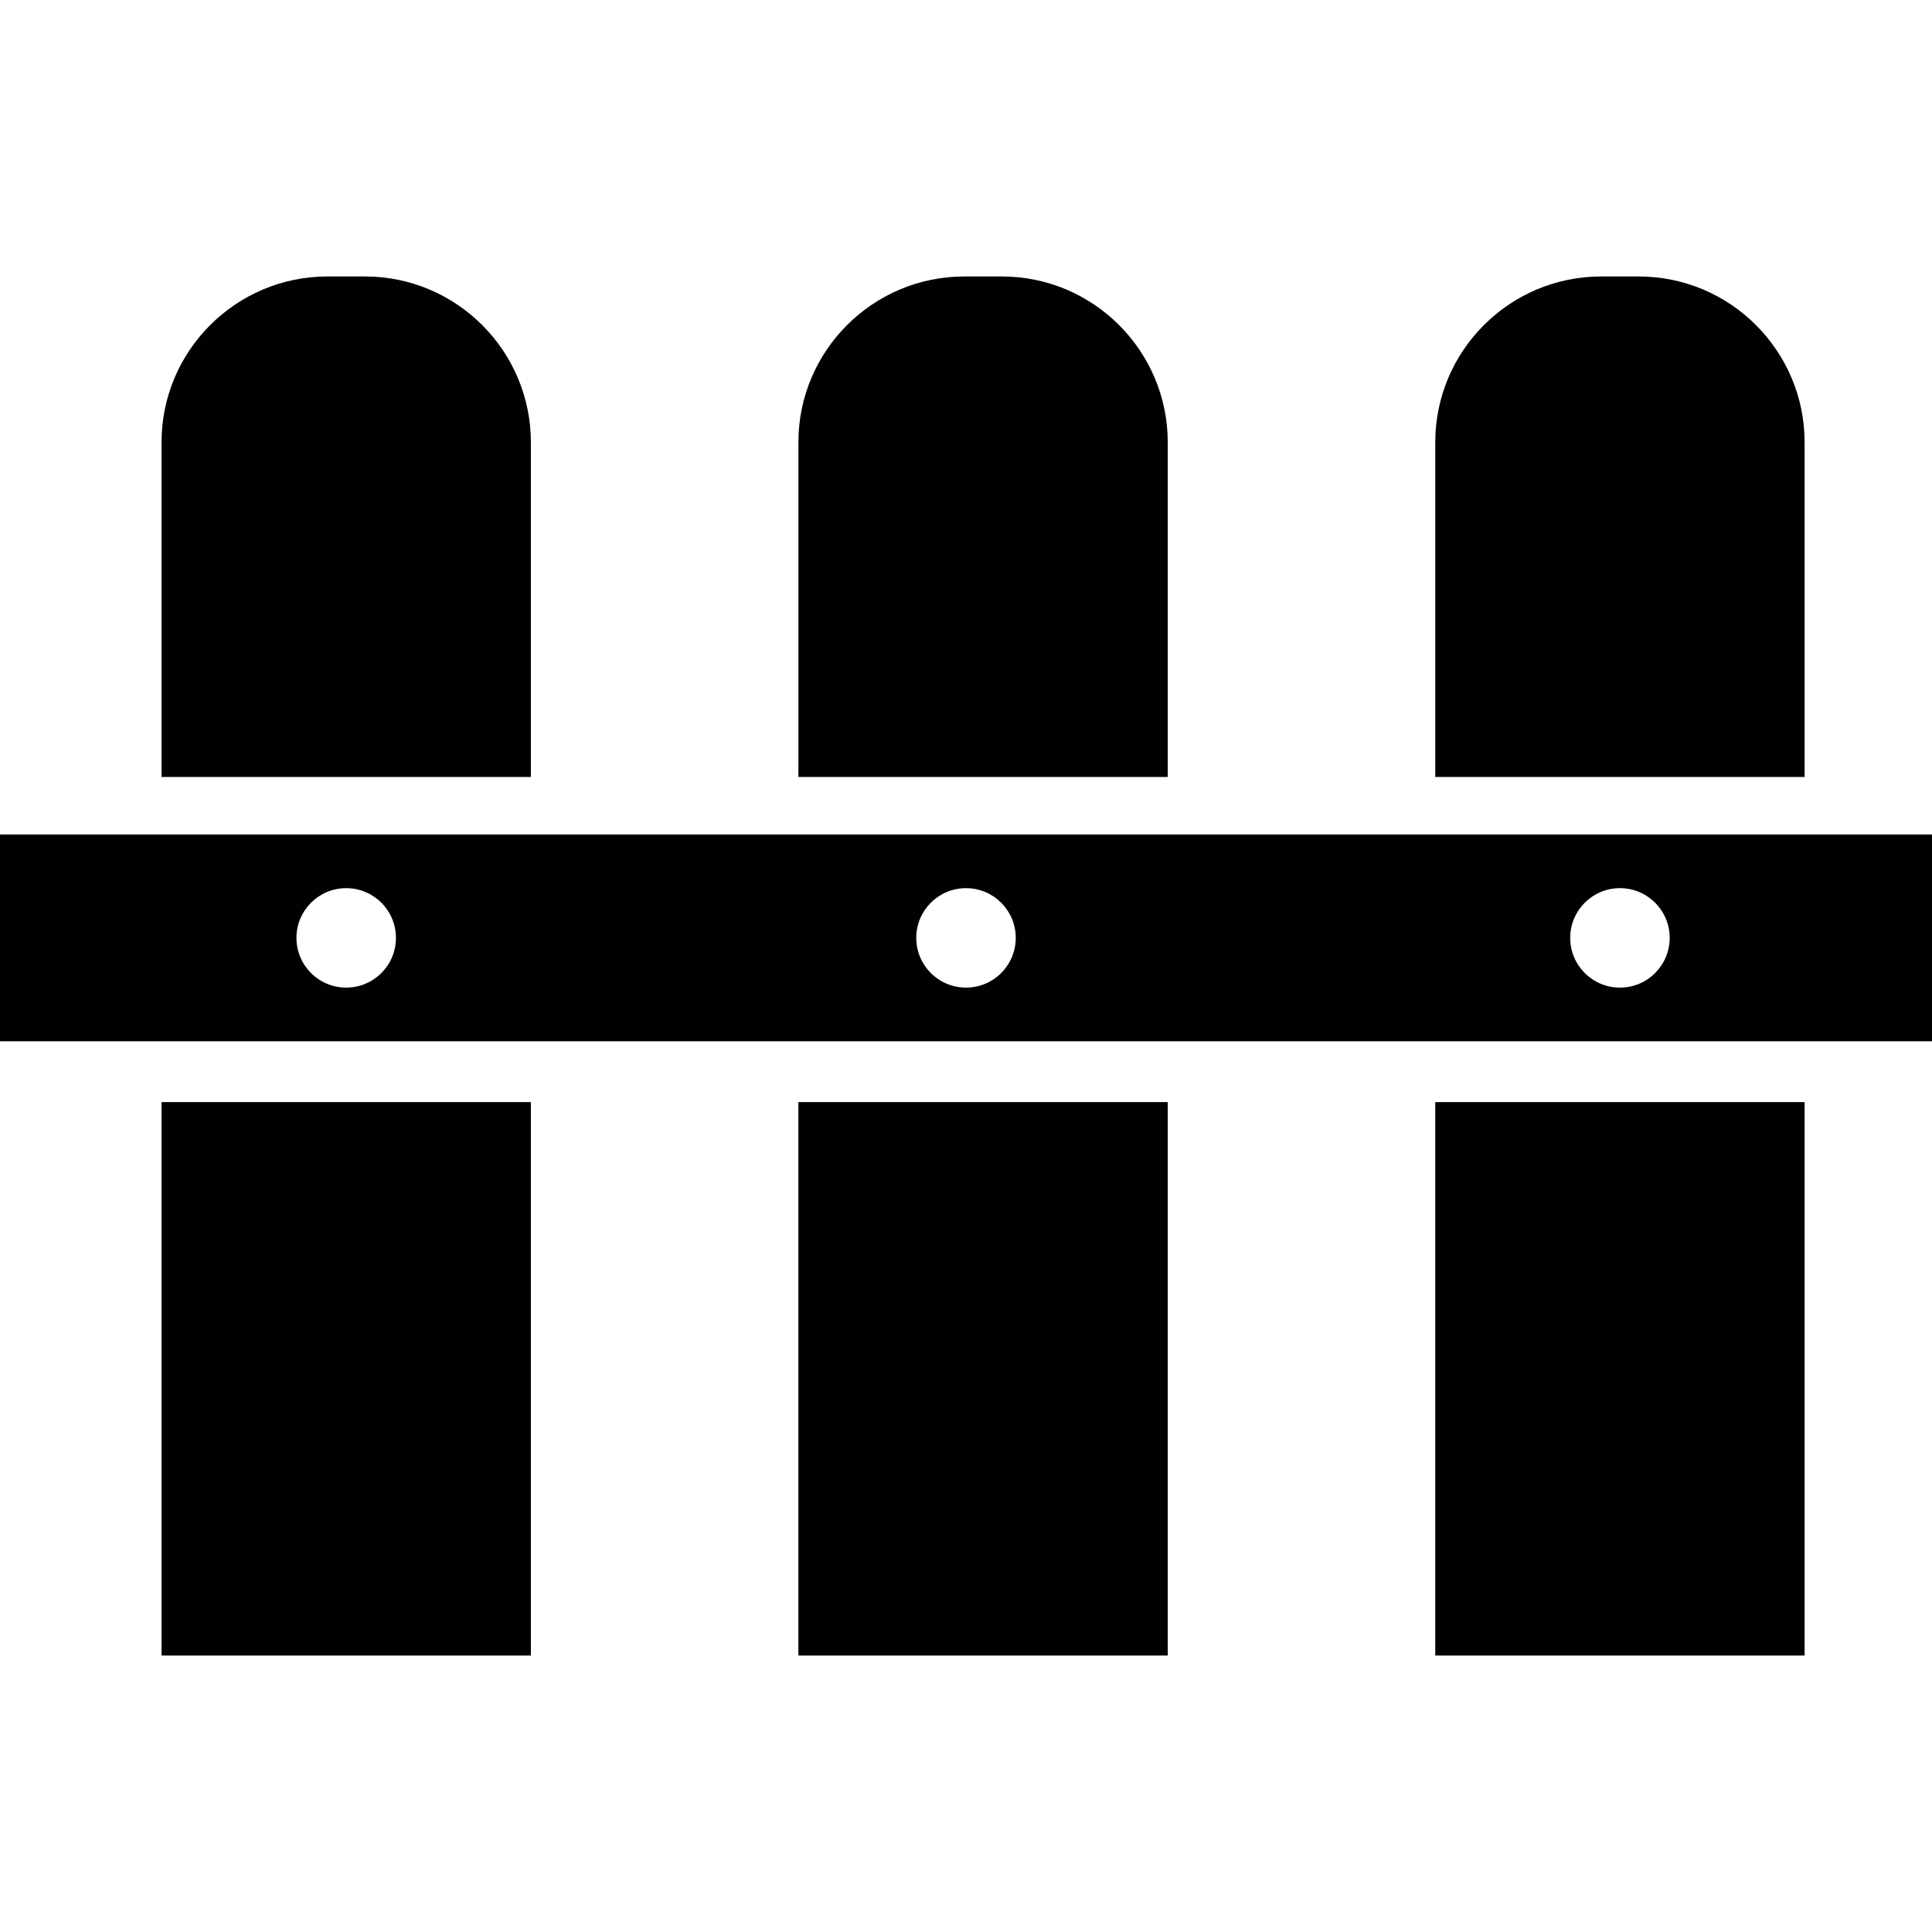
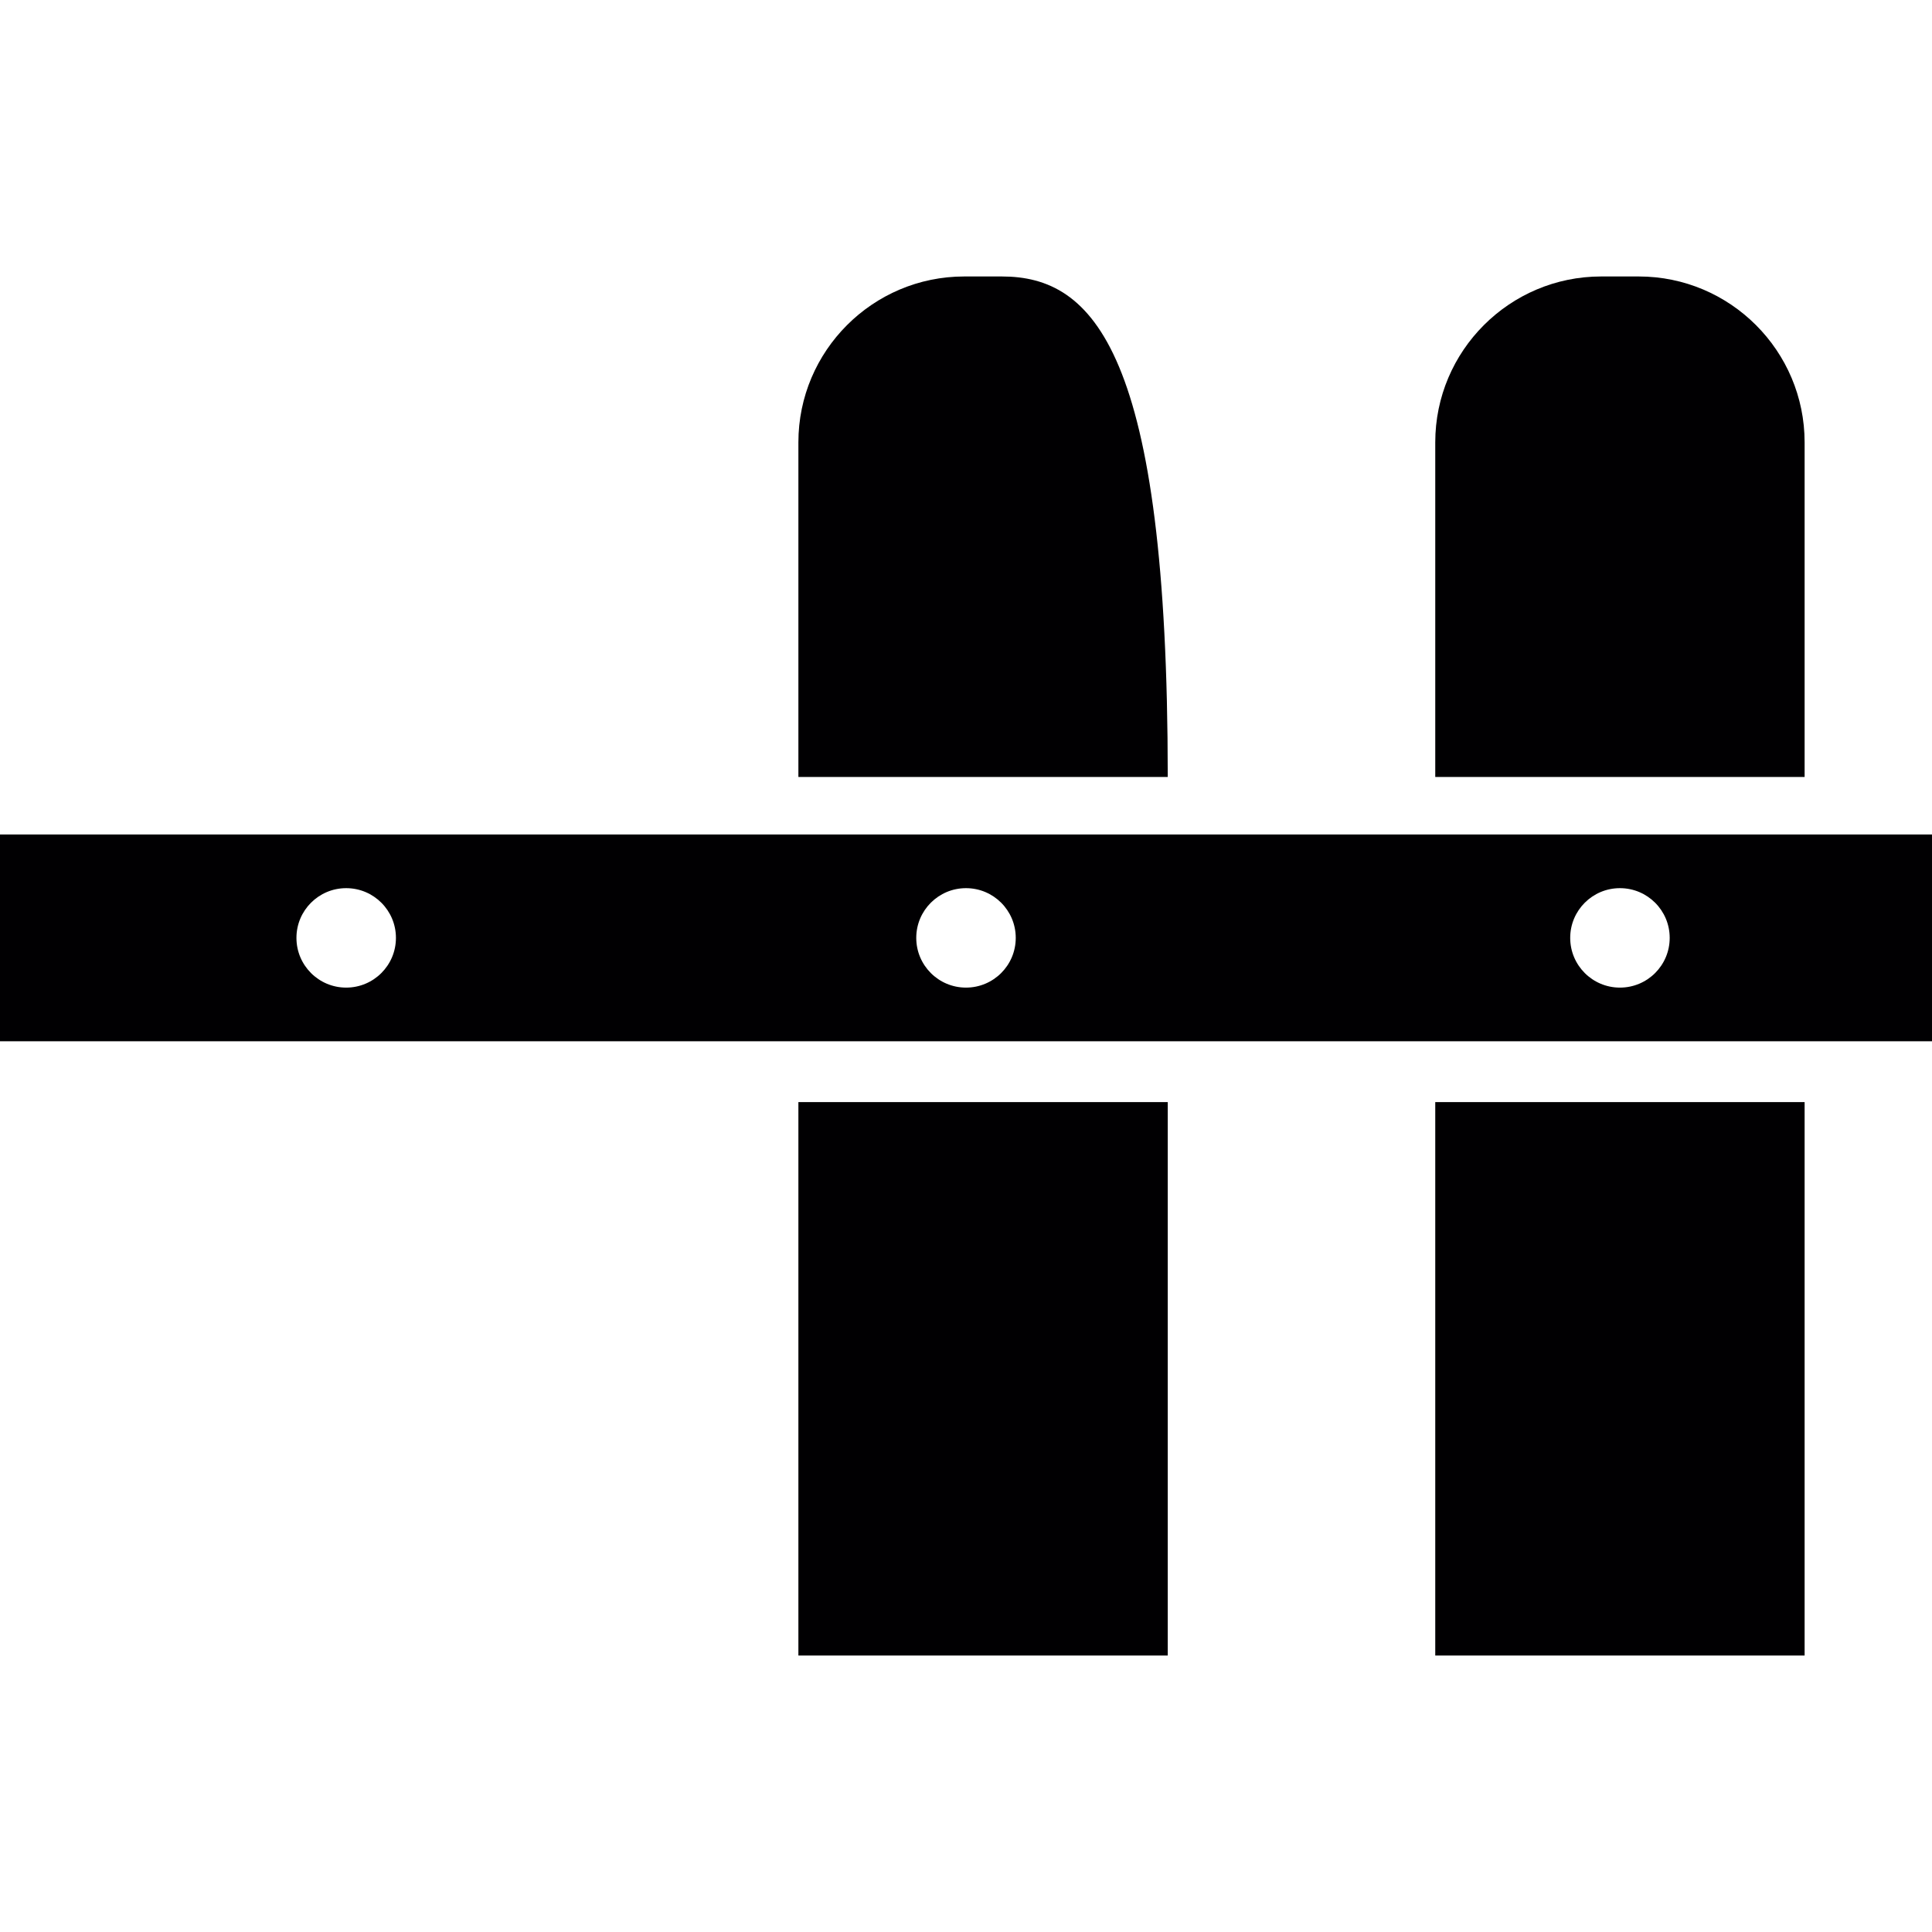
<svg xmlns="http://www.w3.org/2000/svg" version="1.1" id="Capa_1" viewBox="0 0 316.766 316.766" xml:space="preserve">
  <g>
-     <rect x="26.483" y="180.697" style="fill:#010002;" width="60.559" height="90.74" />
-     <path style="fill:#010002;" d="M59.846,45.329h-6.168c-14.995,0-27.195,12.2-27.195,27.195v54.864h60.559V72.524   C87.041,57.529,74.836,45.329,59.846,45.329z" />
-     <path style="fill:#010002;" d="M164.265,45.329h-6.168c-14.995,0-27.195,12.2-27.195,27.195v54.864h60.559V72.524   C191.46,57.529,179.261,45.329,164.265,45.329z" />
+     <path style="fill:#010002;" d="M164.265,45.329h-6.168c-14.995,0-27.195,12.2-27.195,27.195v54.864h60.559C191.46,57.529,179.261,45.329,164.265,45.329z" />
    <rect x="130.902" y="180.697" style="fill:#010002;" width="60.559" height="90.74" />
    <path style="fill:#010002;" d="M268.684,45.329h-6.168c-14.996,0-27.195,12.2-27.195,27.195v54.864h60.559V72.524   C295.88,57.529,283.68,45.329,268.684,45.329z" />
    <rect x="235.321" y="180.697" style="fill:#010002;" width="60.559" height="90.74" />
    <path style="fill:#010002;" d="M316.766,136.82H0v33.907h316.766C316.766,170.727,316.766,136.82,316.766,136.82z M56.757,161.926   c-4.504,0-8.153-3.65-8.153-8.153s3.65-8.153,8.153-8.153c4.509,0,8.159,3.65,8.159,8.153S61.266,161.926,56.757,161.926z    M158.38,161.926c-4.504,0-8.153-3.65-8.153-8.153s3.65-8.153,8.153-8.153c4.509,0,8.159,3.65,8.159,8.153   S162.889,161.926,158.38,161.926z M265.6,161.926c-4.504,0-8.153-3.65-8.153-8.153s3.65-8.153,8.153-8.153   c4.509,0,8.159,3.65,8.159,8.153S270.109,161.926,265.6,161.926z" />
  </g>
</svg>